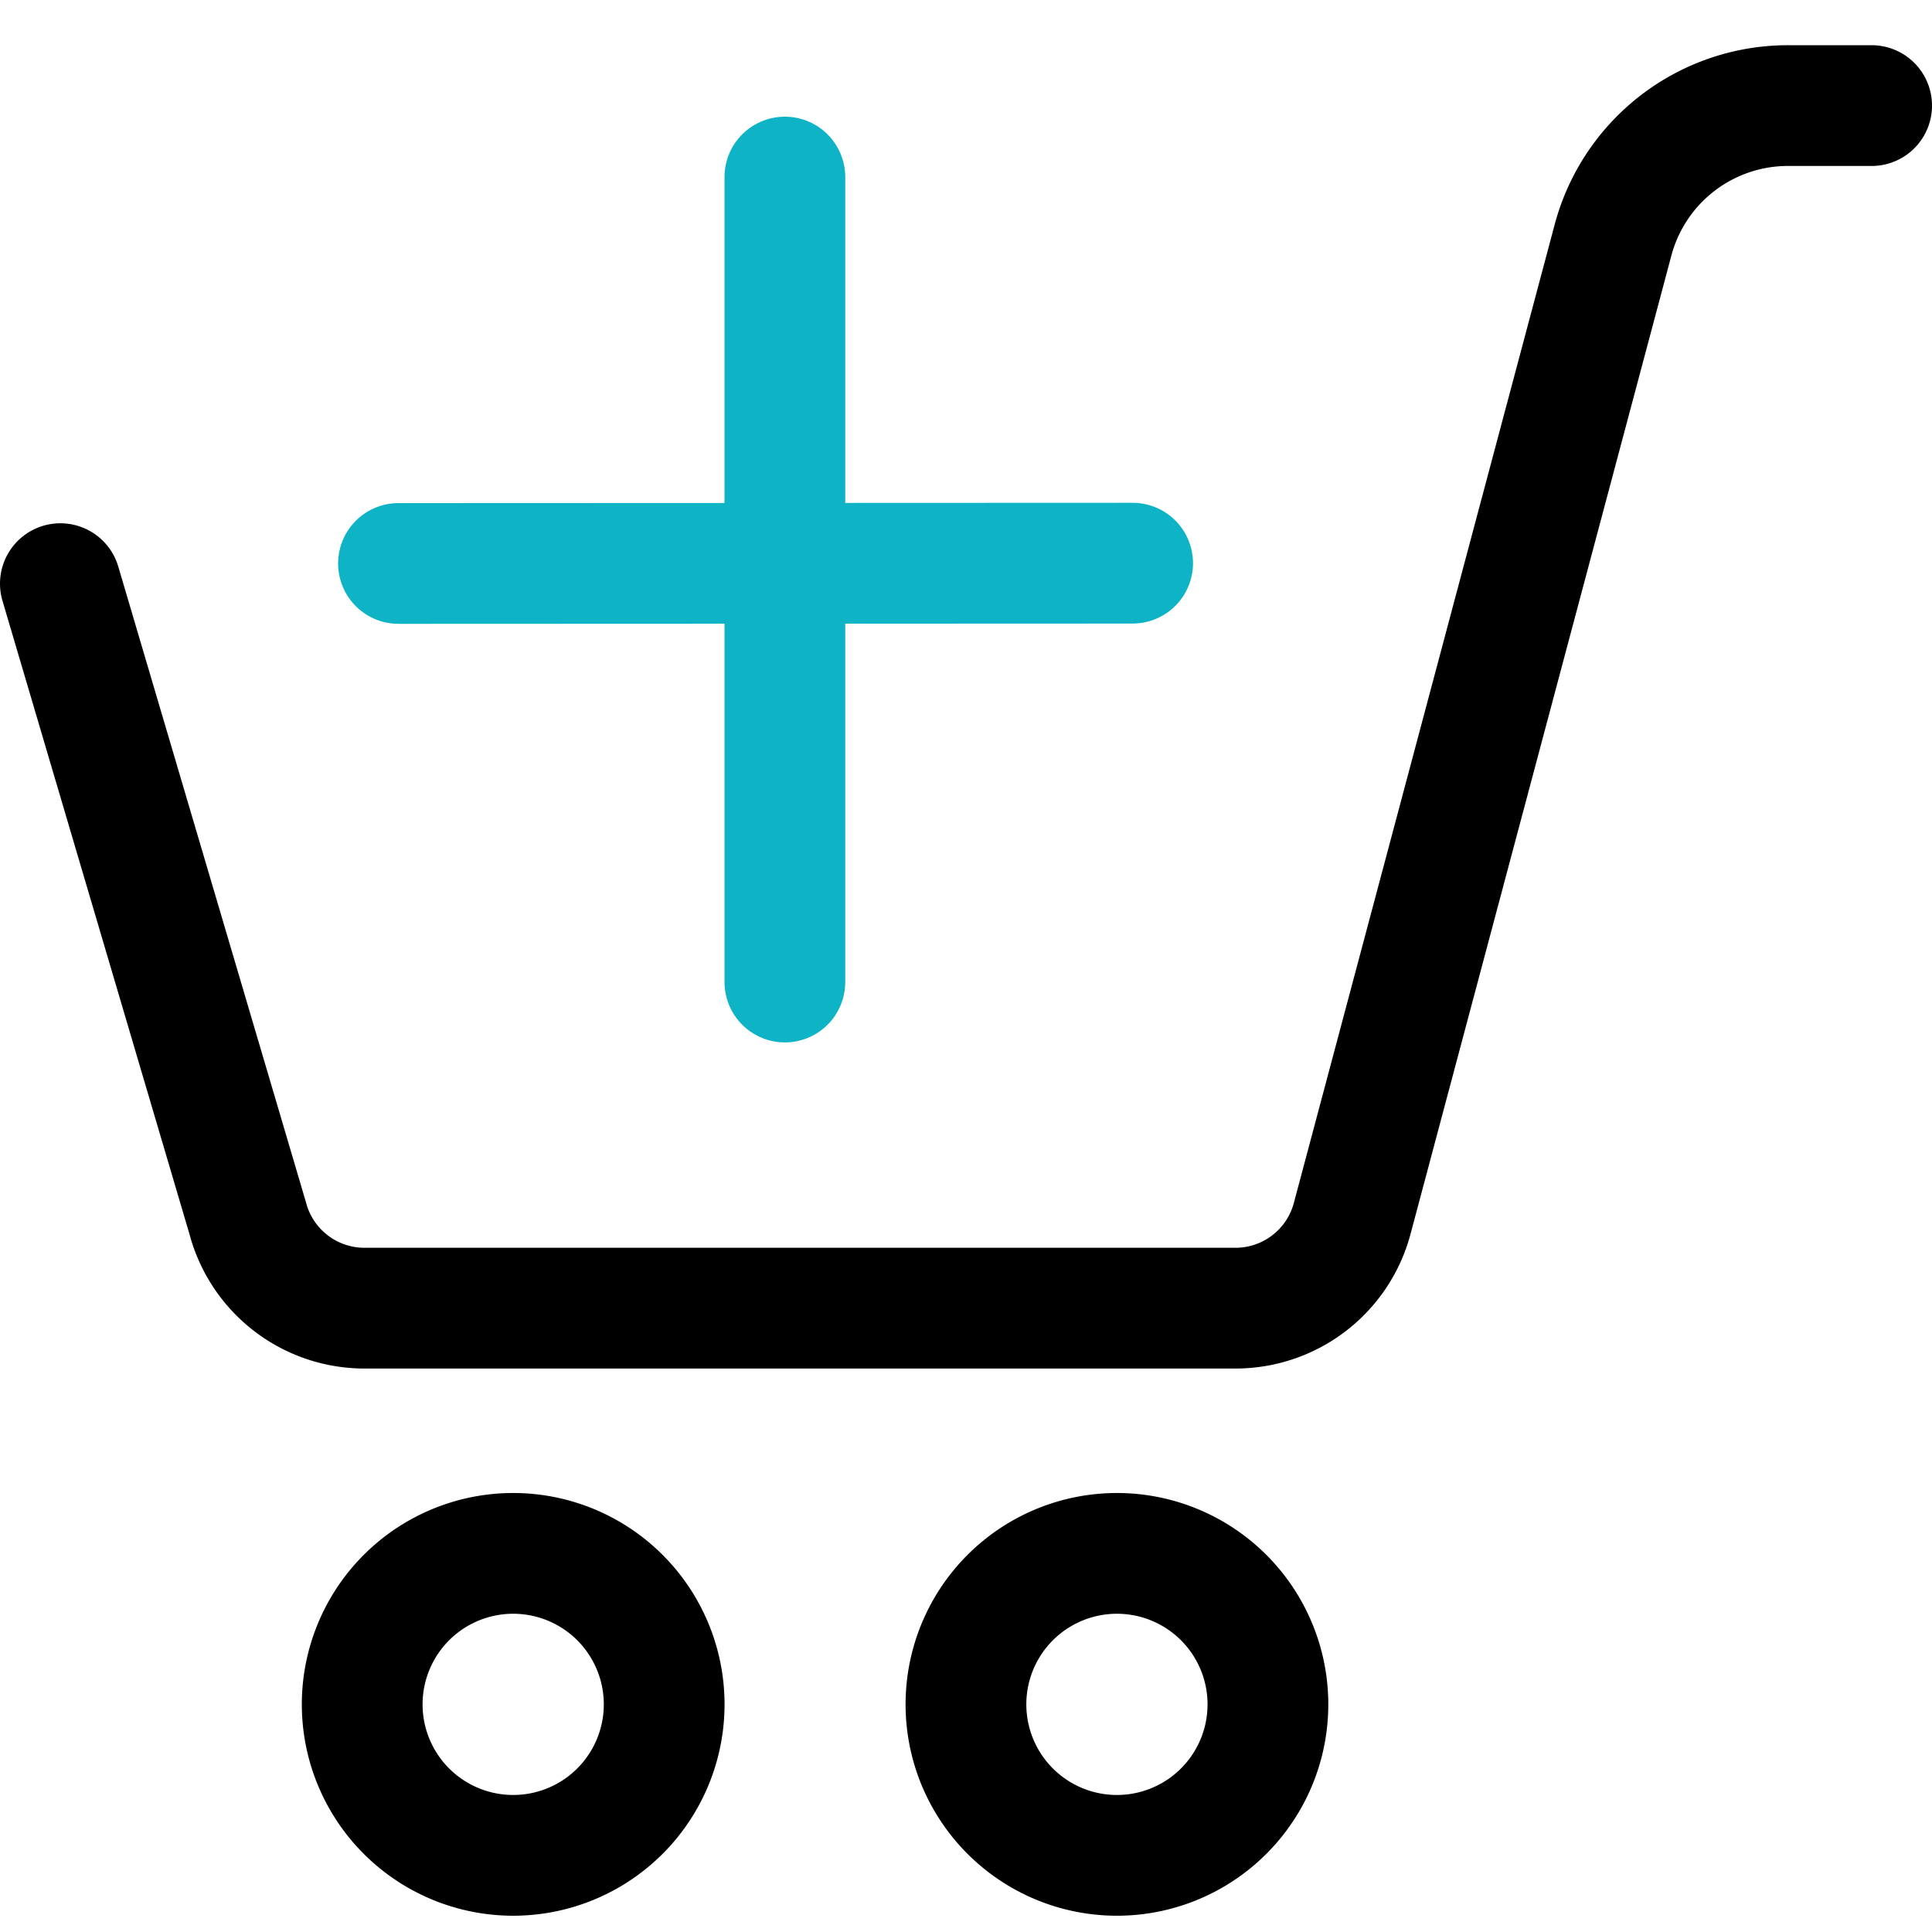
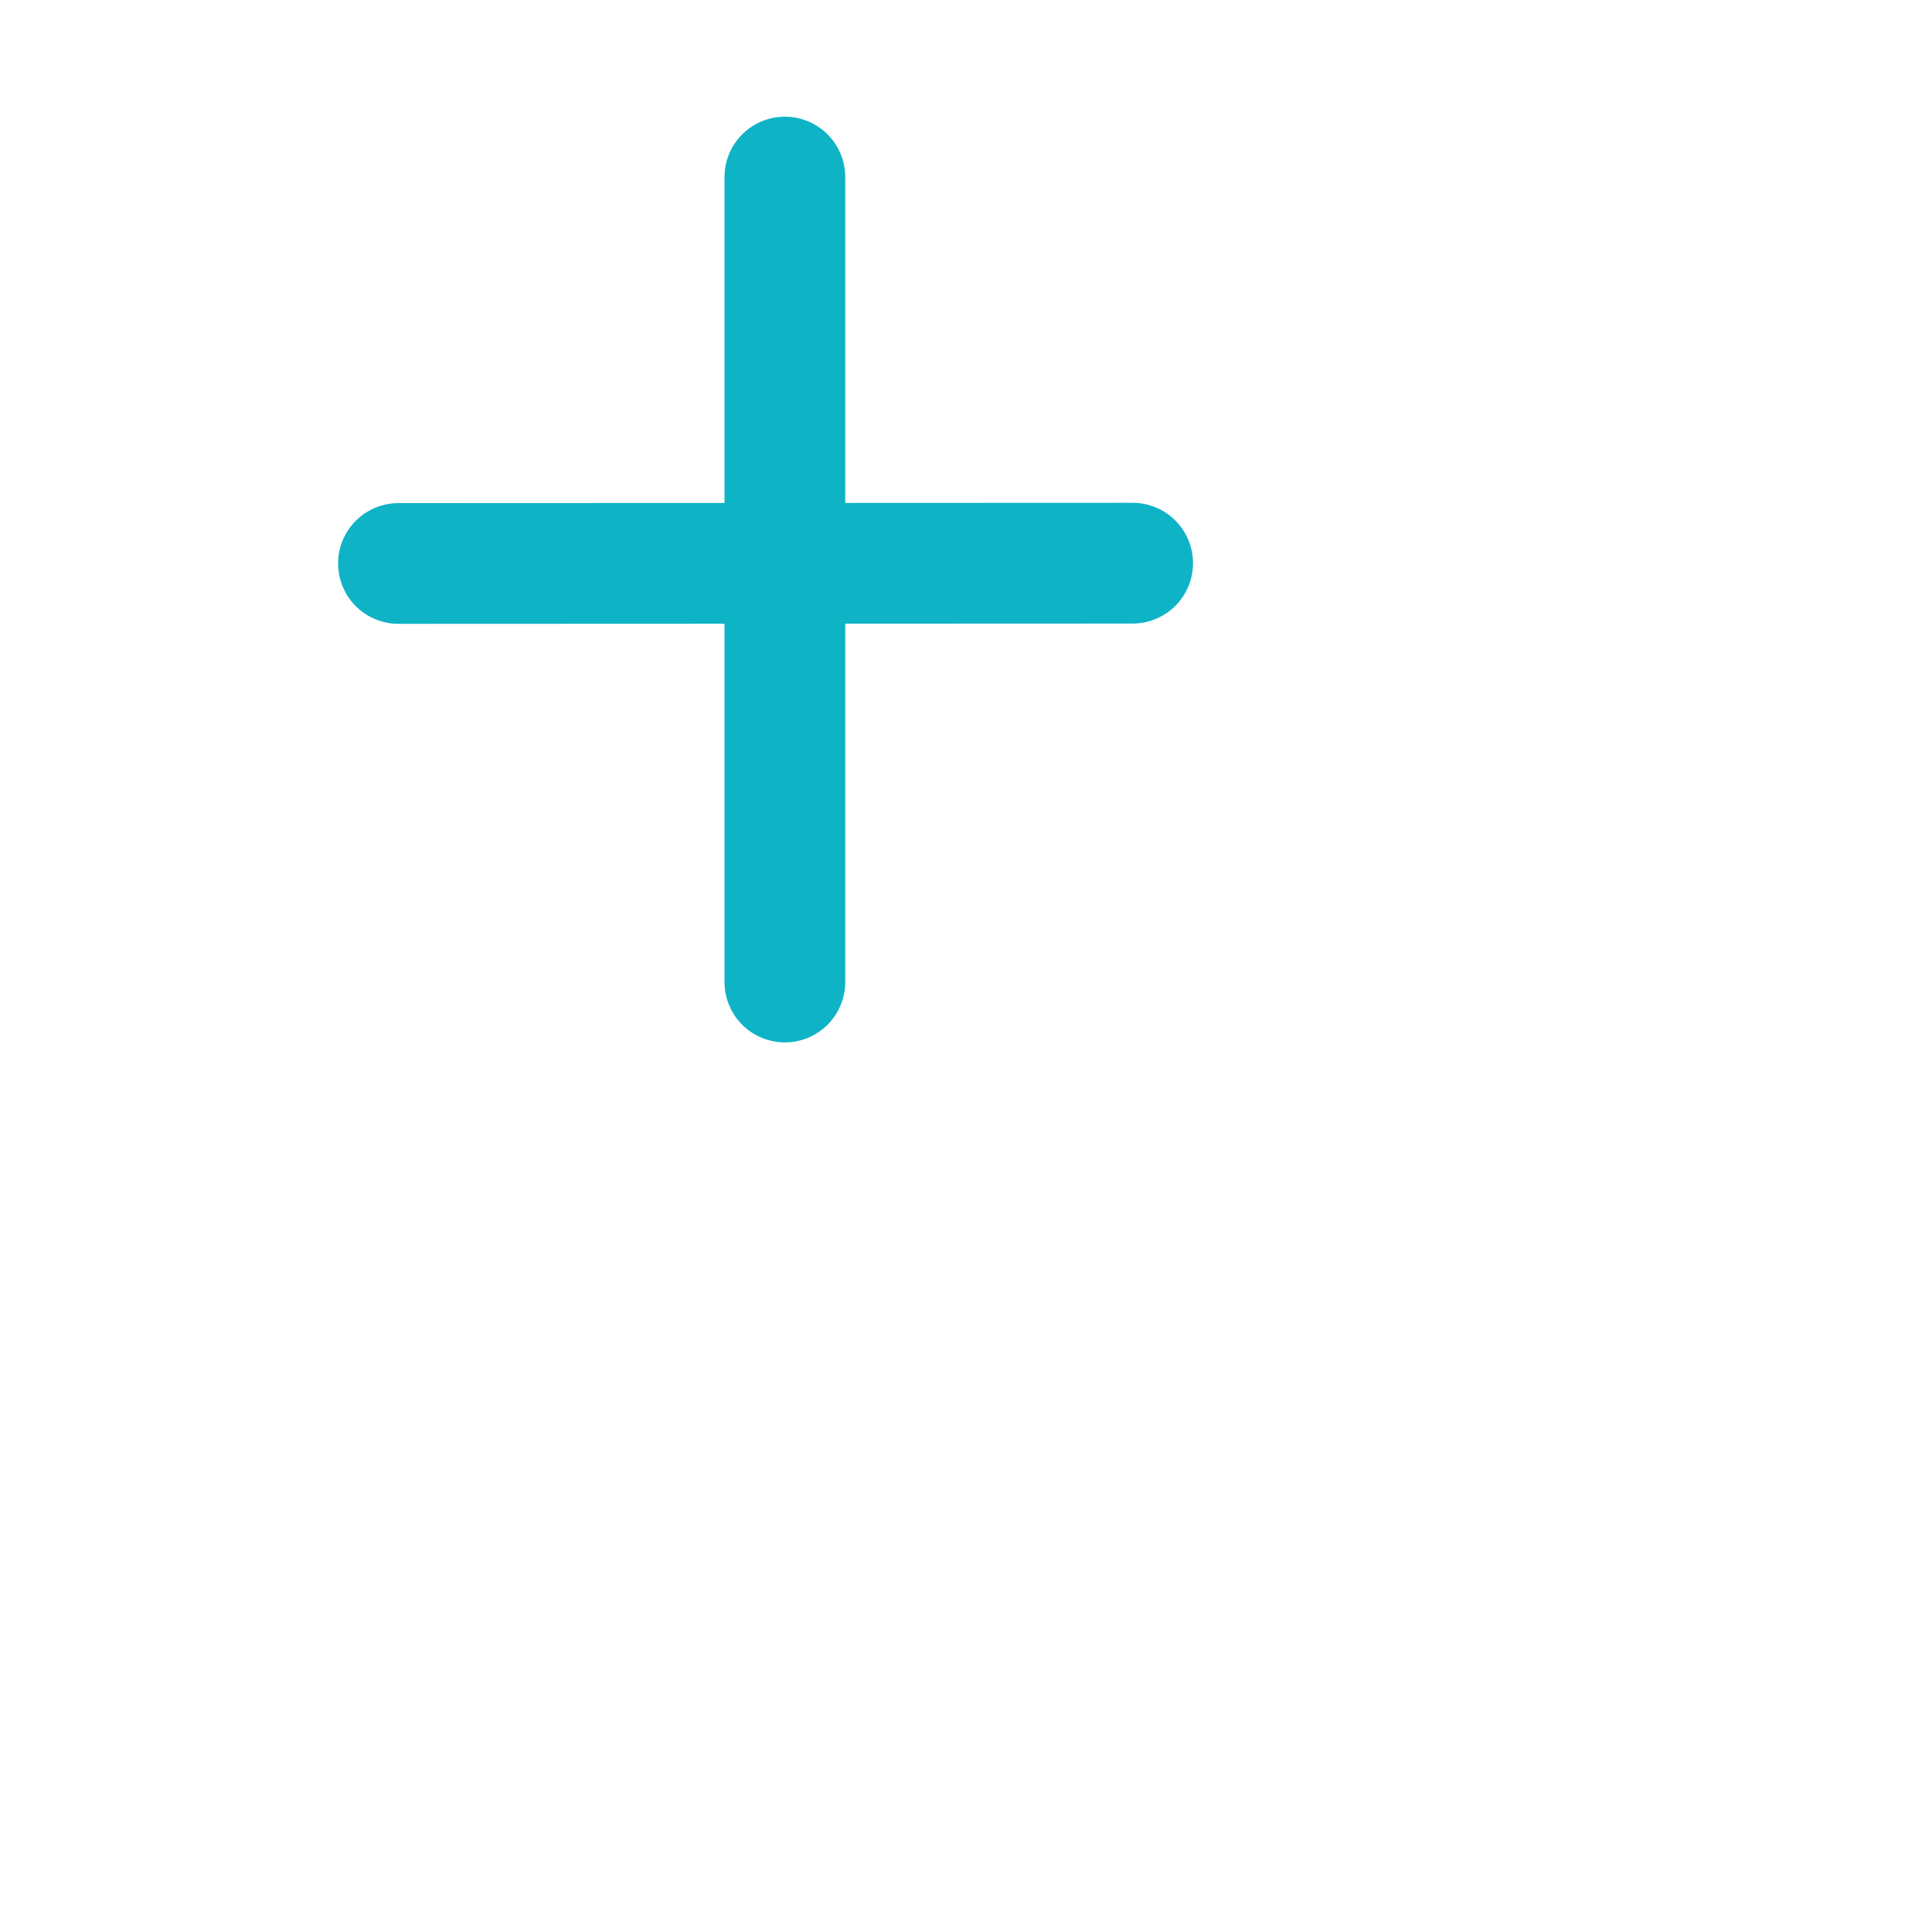
<svg xmlns="http://www.w3.org/2000/svg" width="20" height="20">
  <g stroke-width="1.25" fill="none" fill-rule="evenodd" stroke-linecap="round" stroke-linejoin="round">
-     <path d="M3.75 17.604a1.563 1.563 0 1 0 3.125 0 1.563 1.563 0 0 0-3.125 0h0zM10 17.604a1.563 1.563 0 1 0 3.125 0 1.563 1.563 0 0 0-3.125 0z" stroke="#000" />
    <path stroke="#0FB3C6" d="M8.125 1.833v8.333M4.125 5.833l7.6-.003" />
-     <path d="m.625 6.042 1.94 6.571a1.25 1.25 0 0 0 1.21.929h9.014a1.25 1.25 0 0 0 1.209-.929l2.7-10.128a1.874 1.874 0 0 1 1.812-1.392h.865" stroke="#000" />
  </g>
</svg>